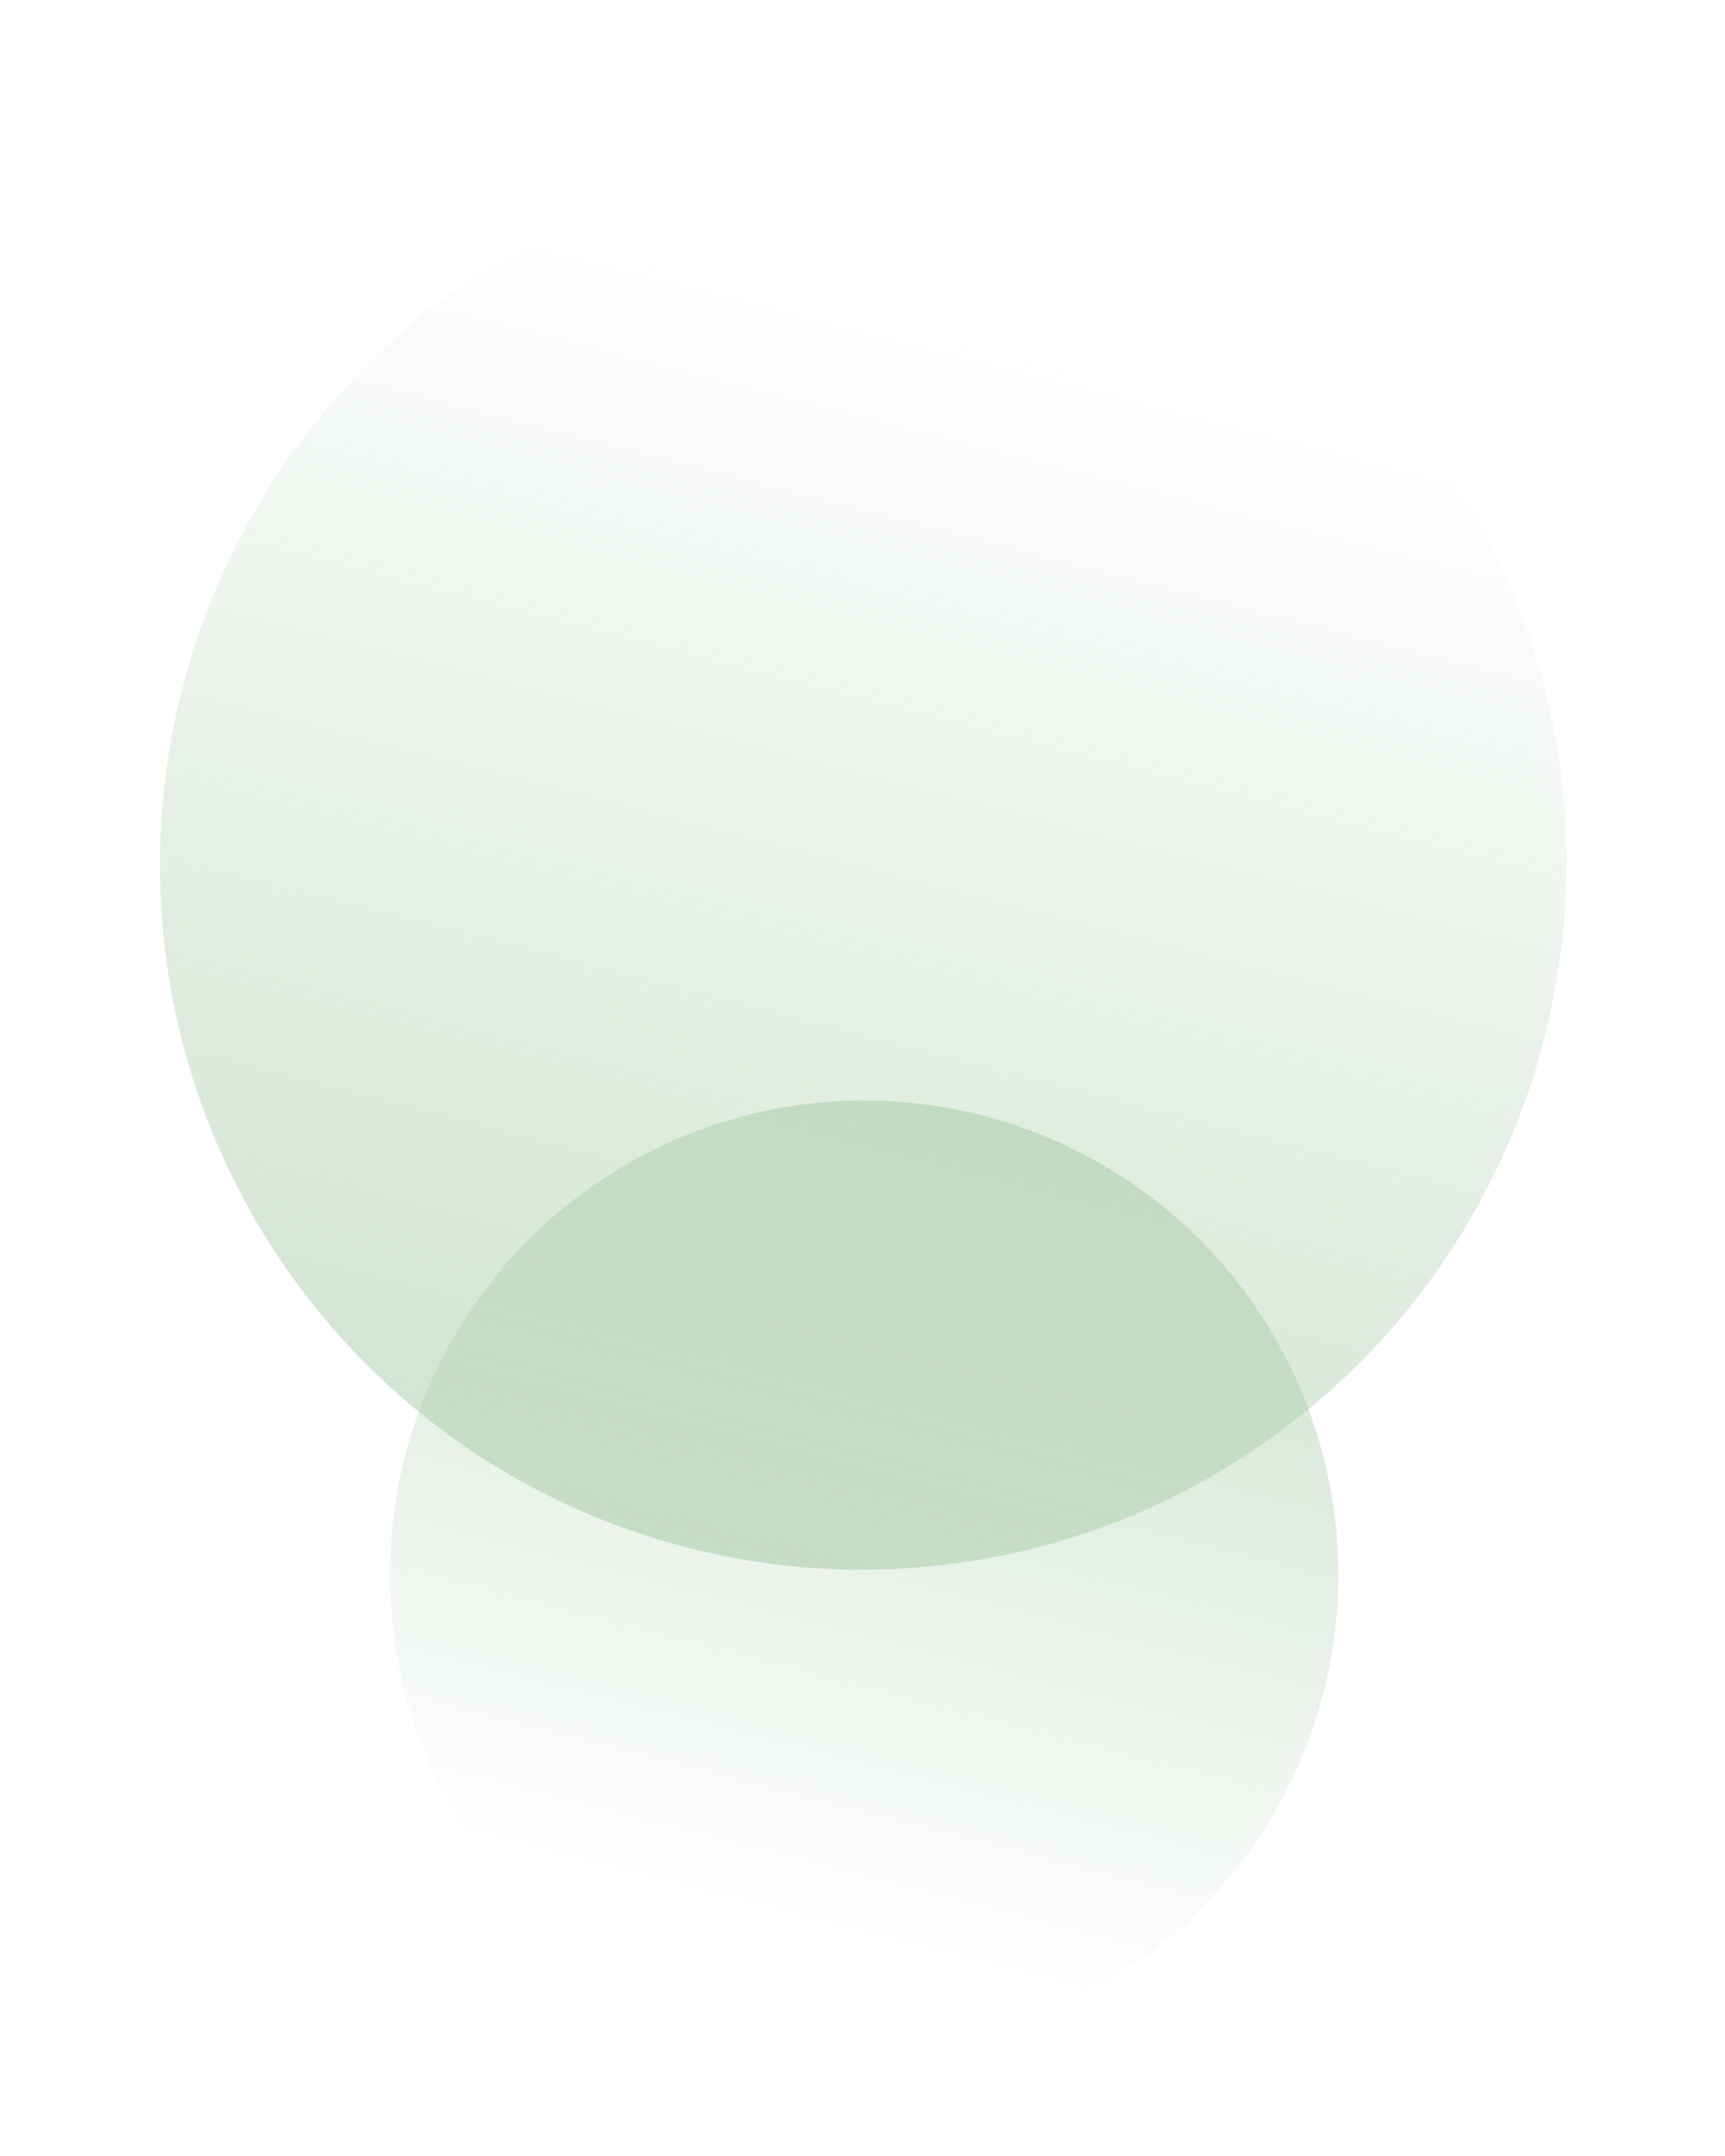
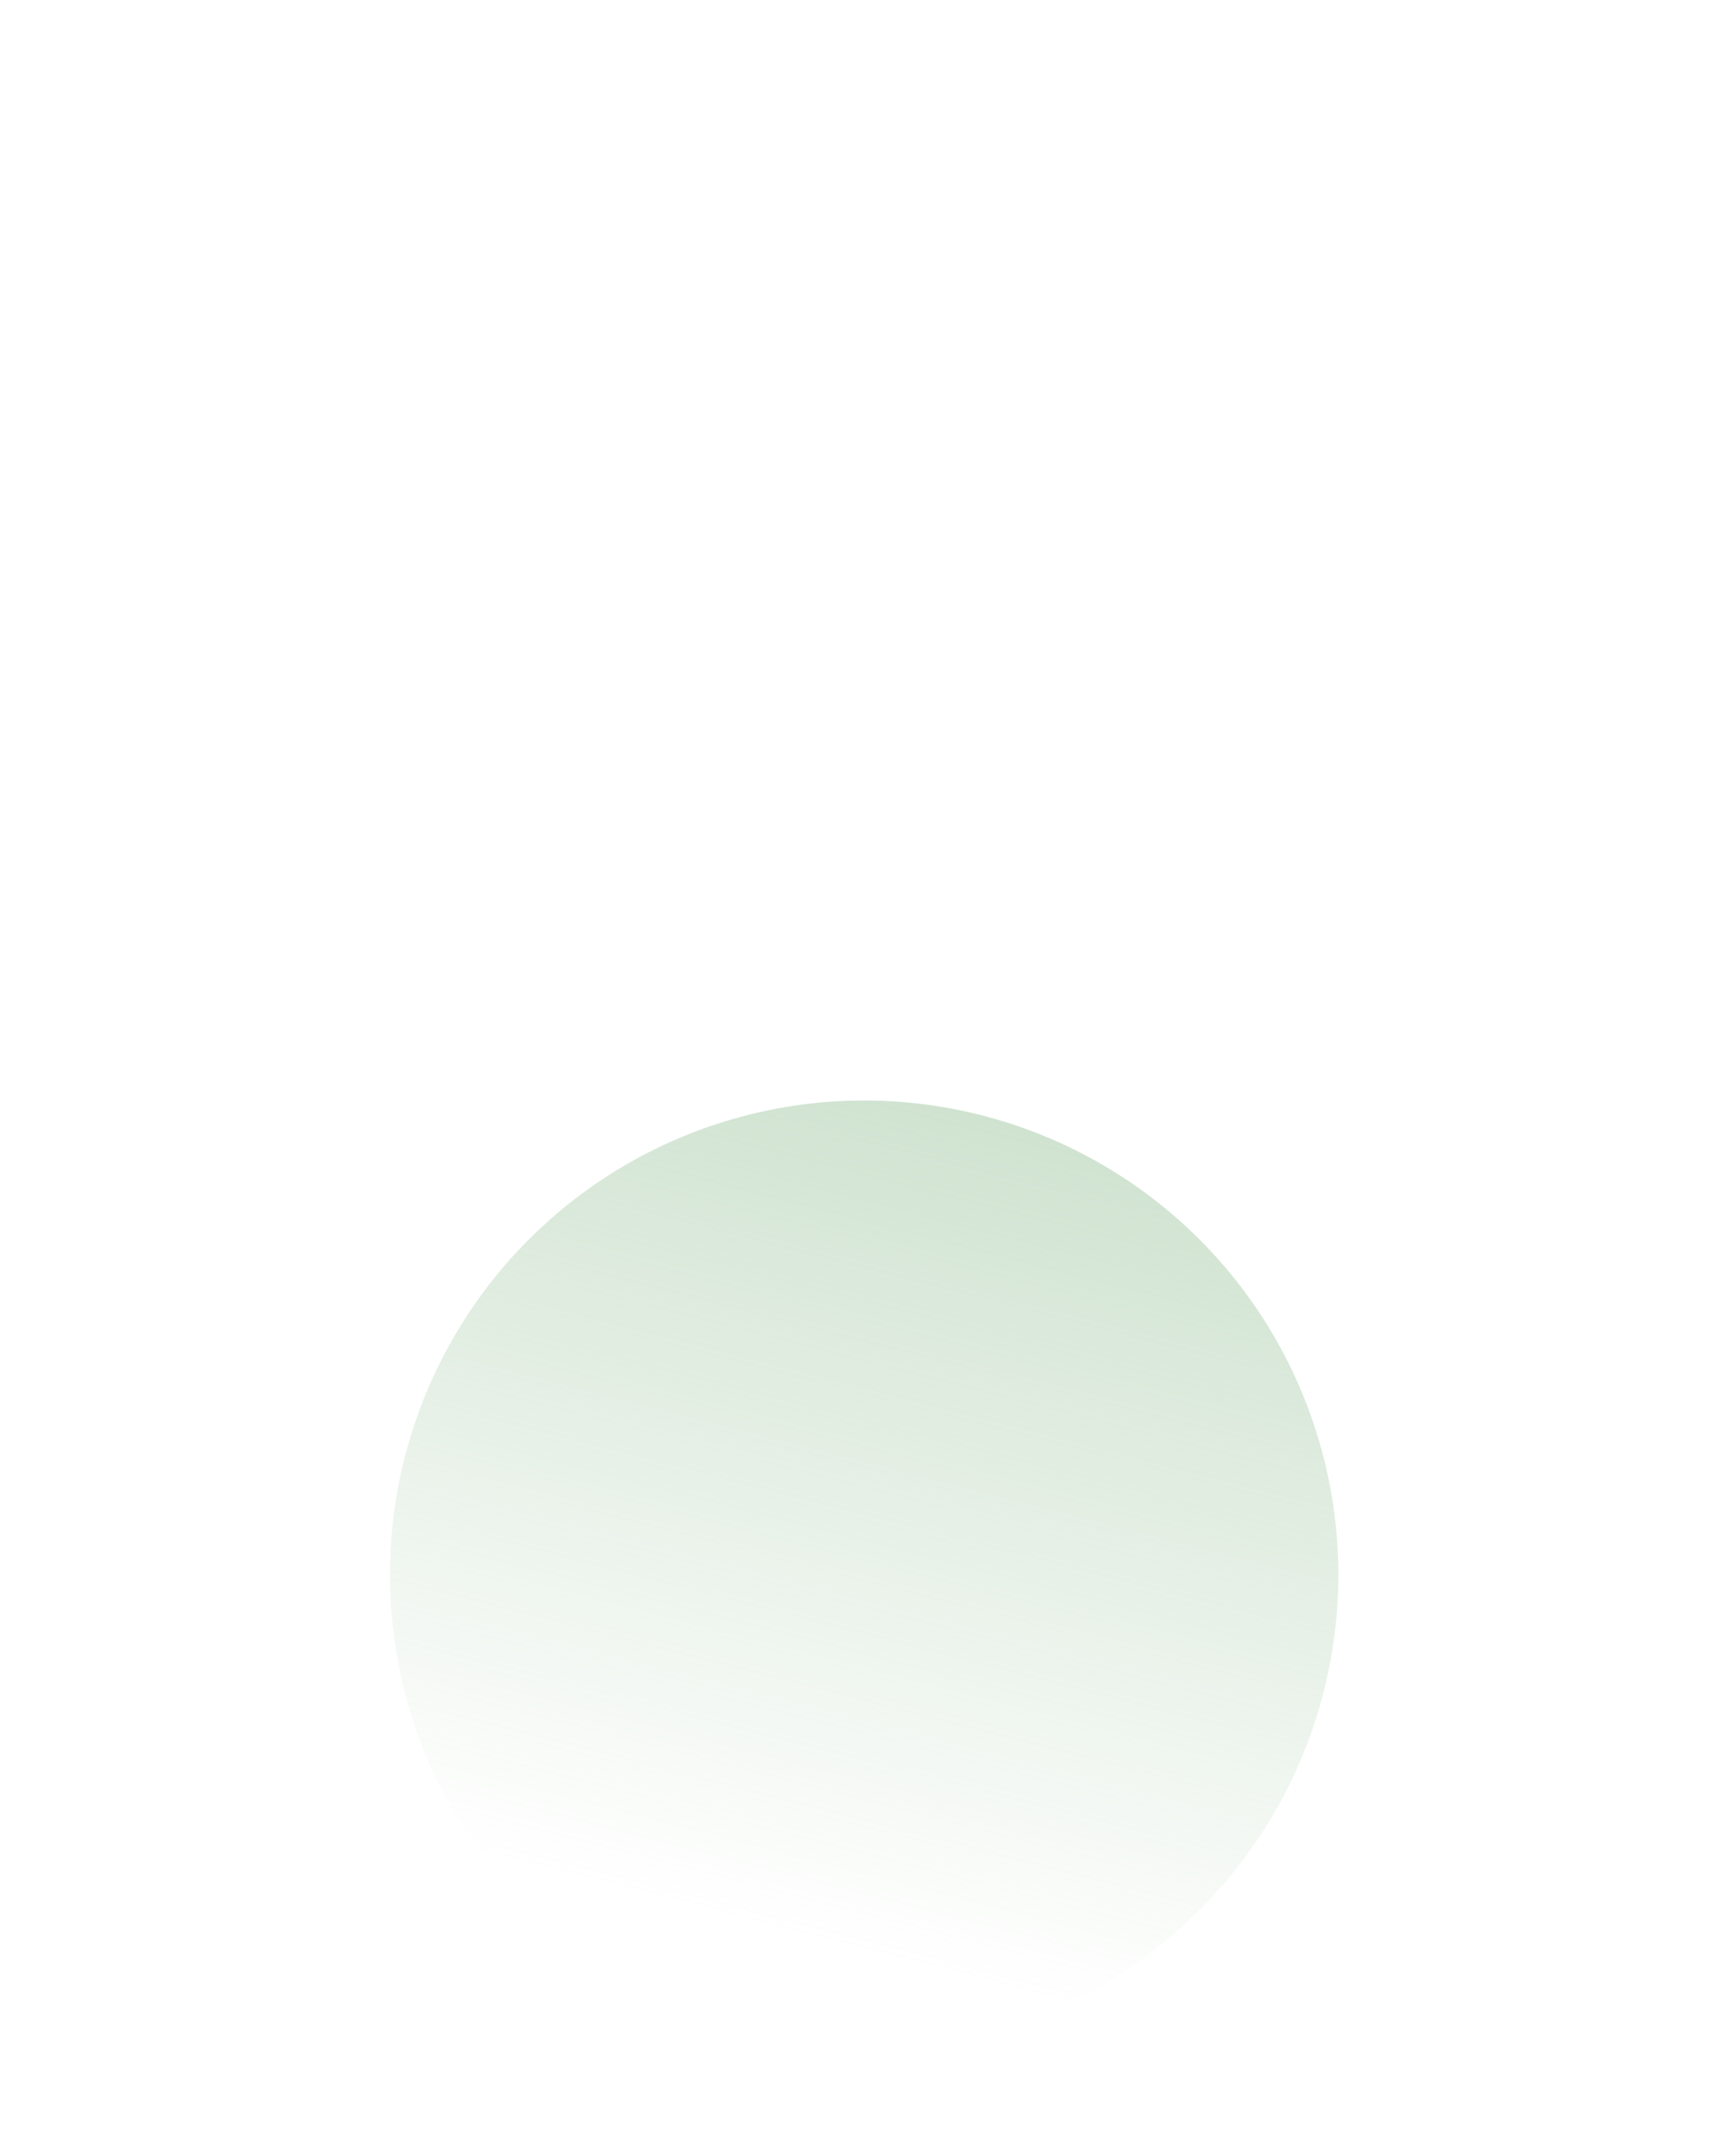
<svg xmlns="http://www.w3.org/2000/svg" width="633" height="791" viewBox="0 0 633 791" fill="none">
-   <ellipse cx="316.757" cy="316.95" rx="259" ry="258" transform="rotate(105 316.757 316.95)" fill="url(#paint0_linear_2520_270)" fill-opacity="0.65" />
  <circle cx="317.106" cy="577.755" r="174" transform="rotate(-75 317.106 577.755)" fill="url(#paint1_linear_2520_270)" fill-opacity="0.65" />
  <defs>
    <linearGradient id="paint0_linear_2520_270" x1="575.757" y1="355.315" x2="114.564" y2="360.147" gradientUnits="userSpaceOnUse">
      <stop stop-color="#A3C8A4" stop-opacity="0.79" />
      <stop offset="1" stop-color="#A4C7A4" stop-opacity="0" />
    </linearGradient>
    <linearGradient id="paint1_linear_2520_270" x1="491.106" y1="603.629" x2="181.269" y2="606.863" gradientUnits="userSpaceOnUse">
      <stop stop-color="#A3C8A4" stop-opacity="0.79" />
      <stop offset="1" stop-color="#A4C7A4" stop-opacity="0" />
    </linearGradient>
  </defs>
</svg>